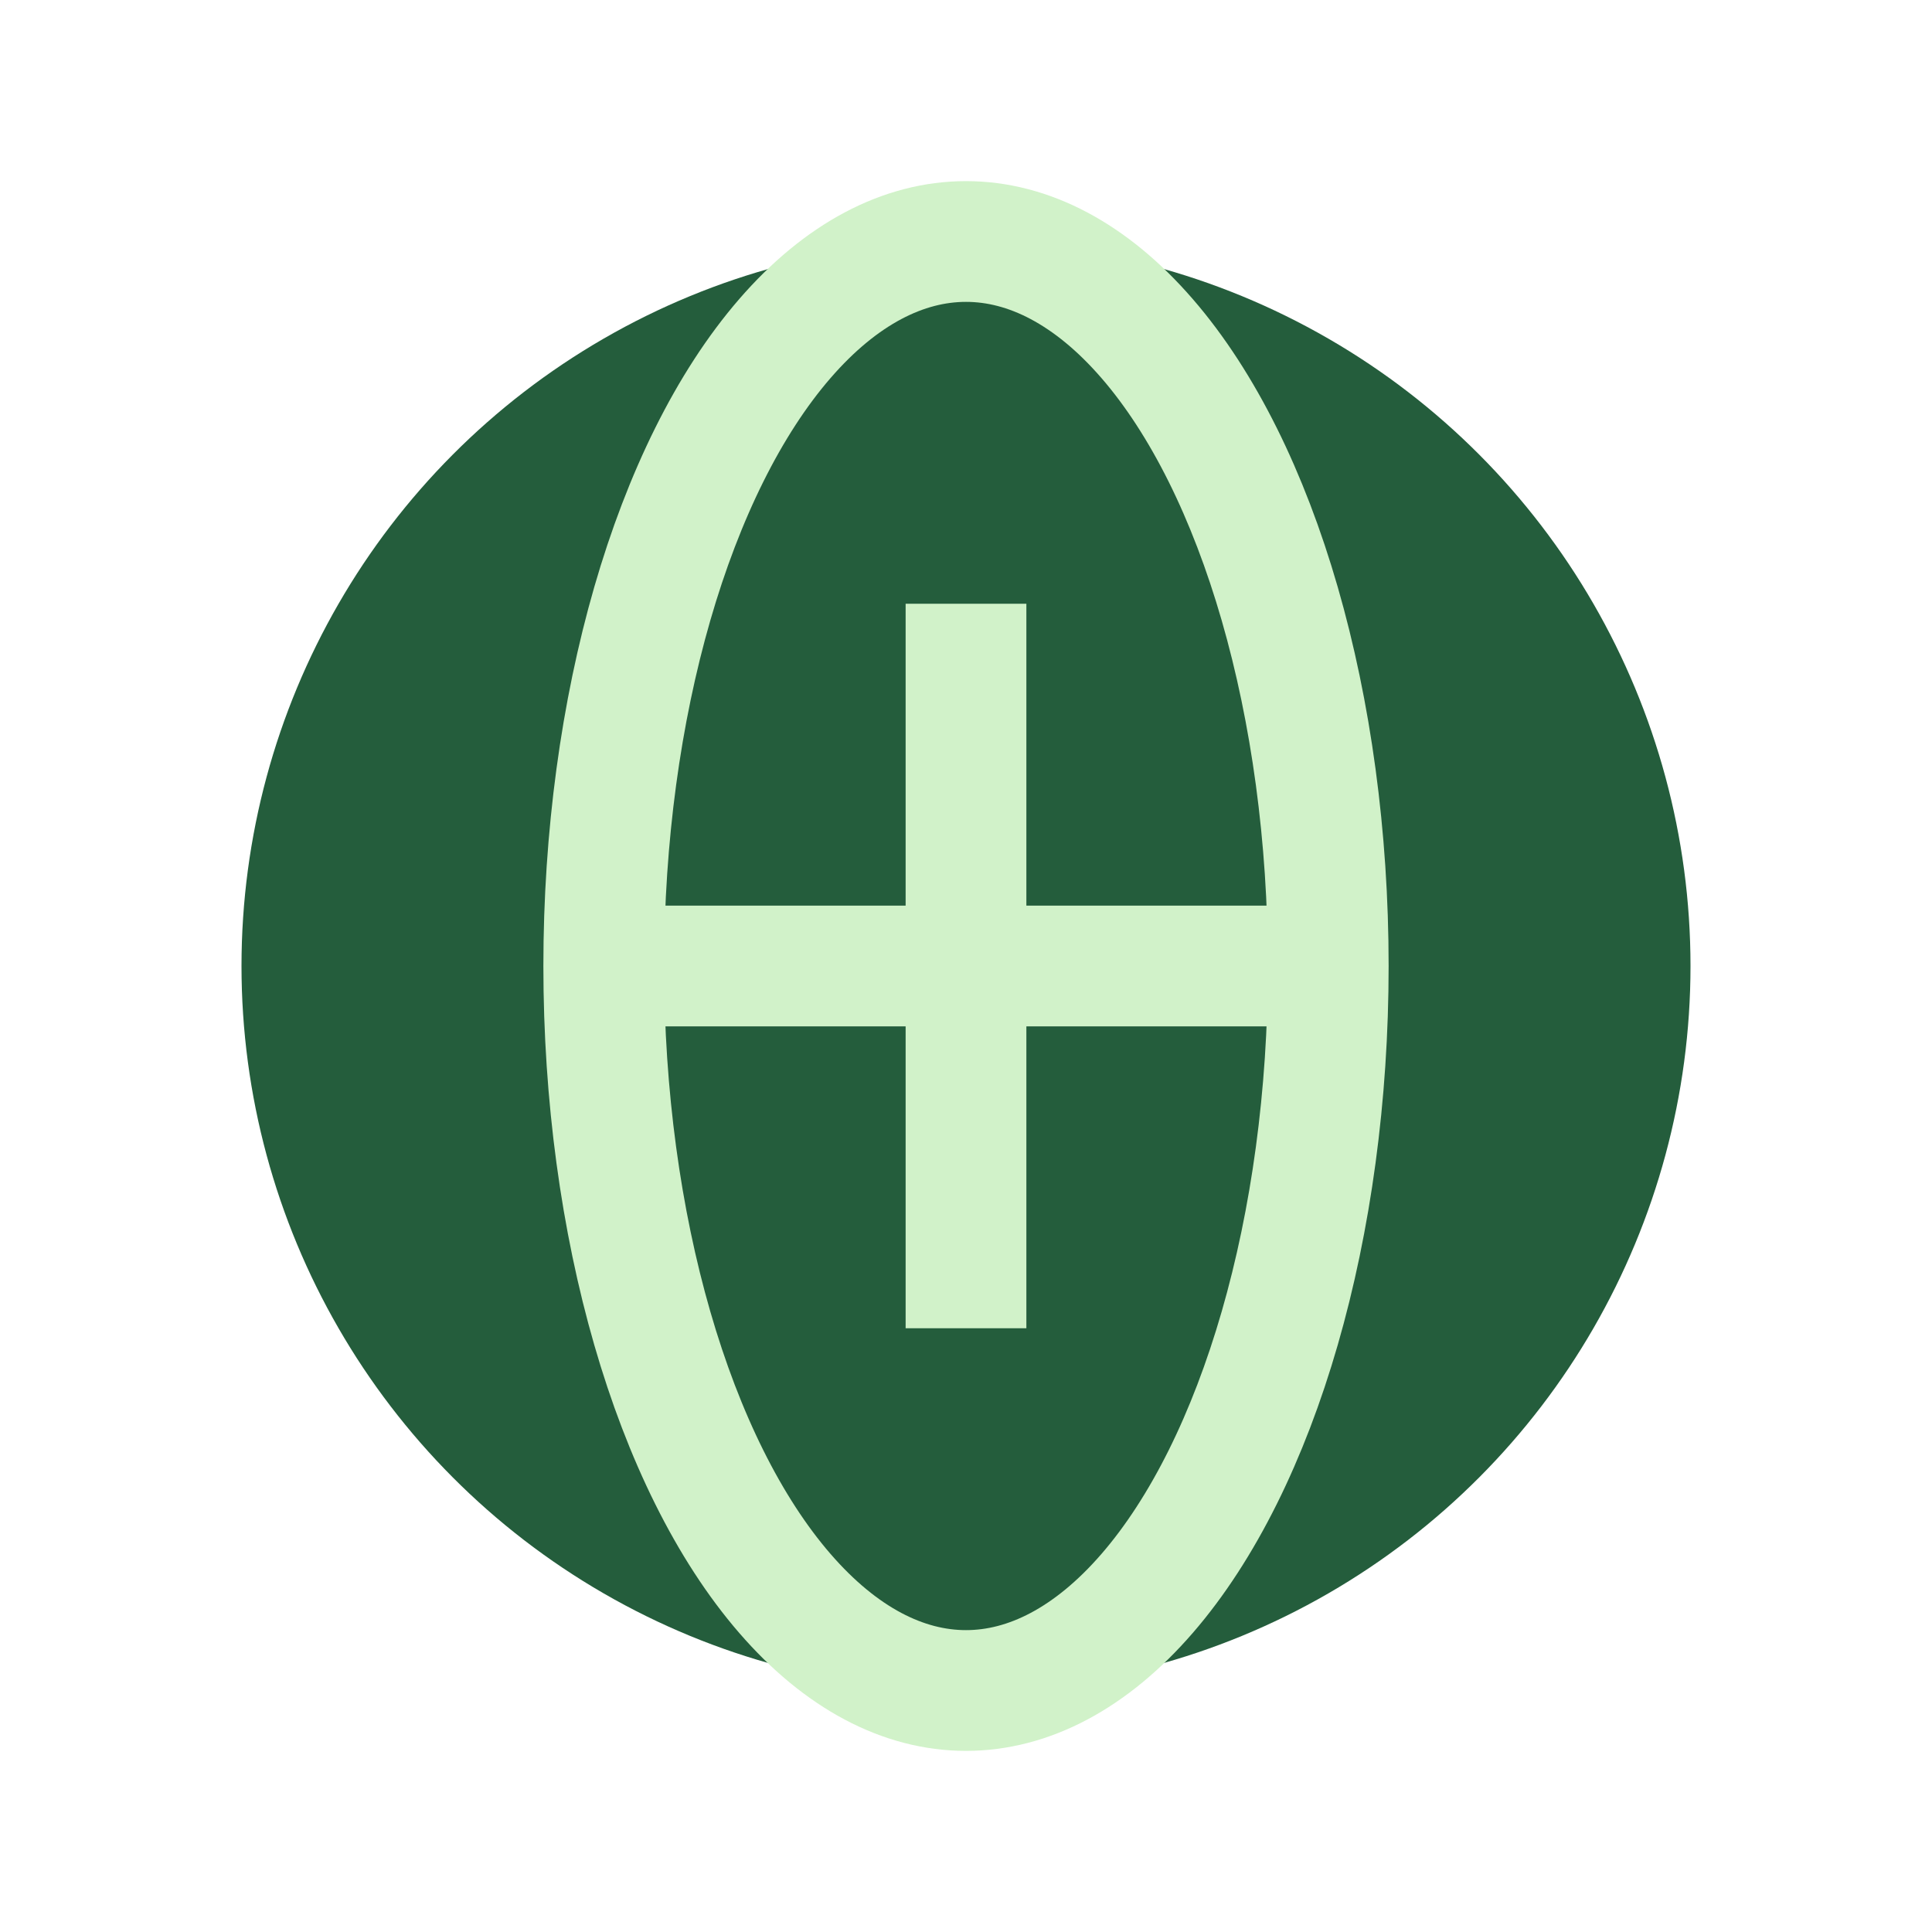
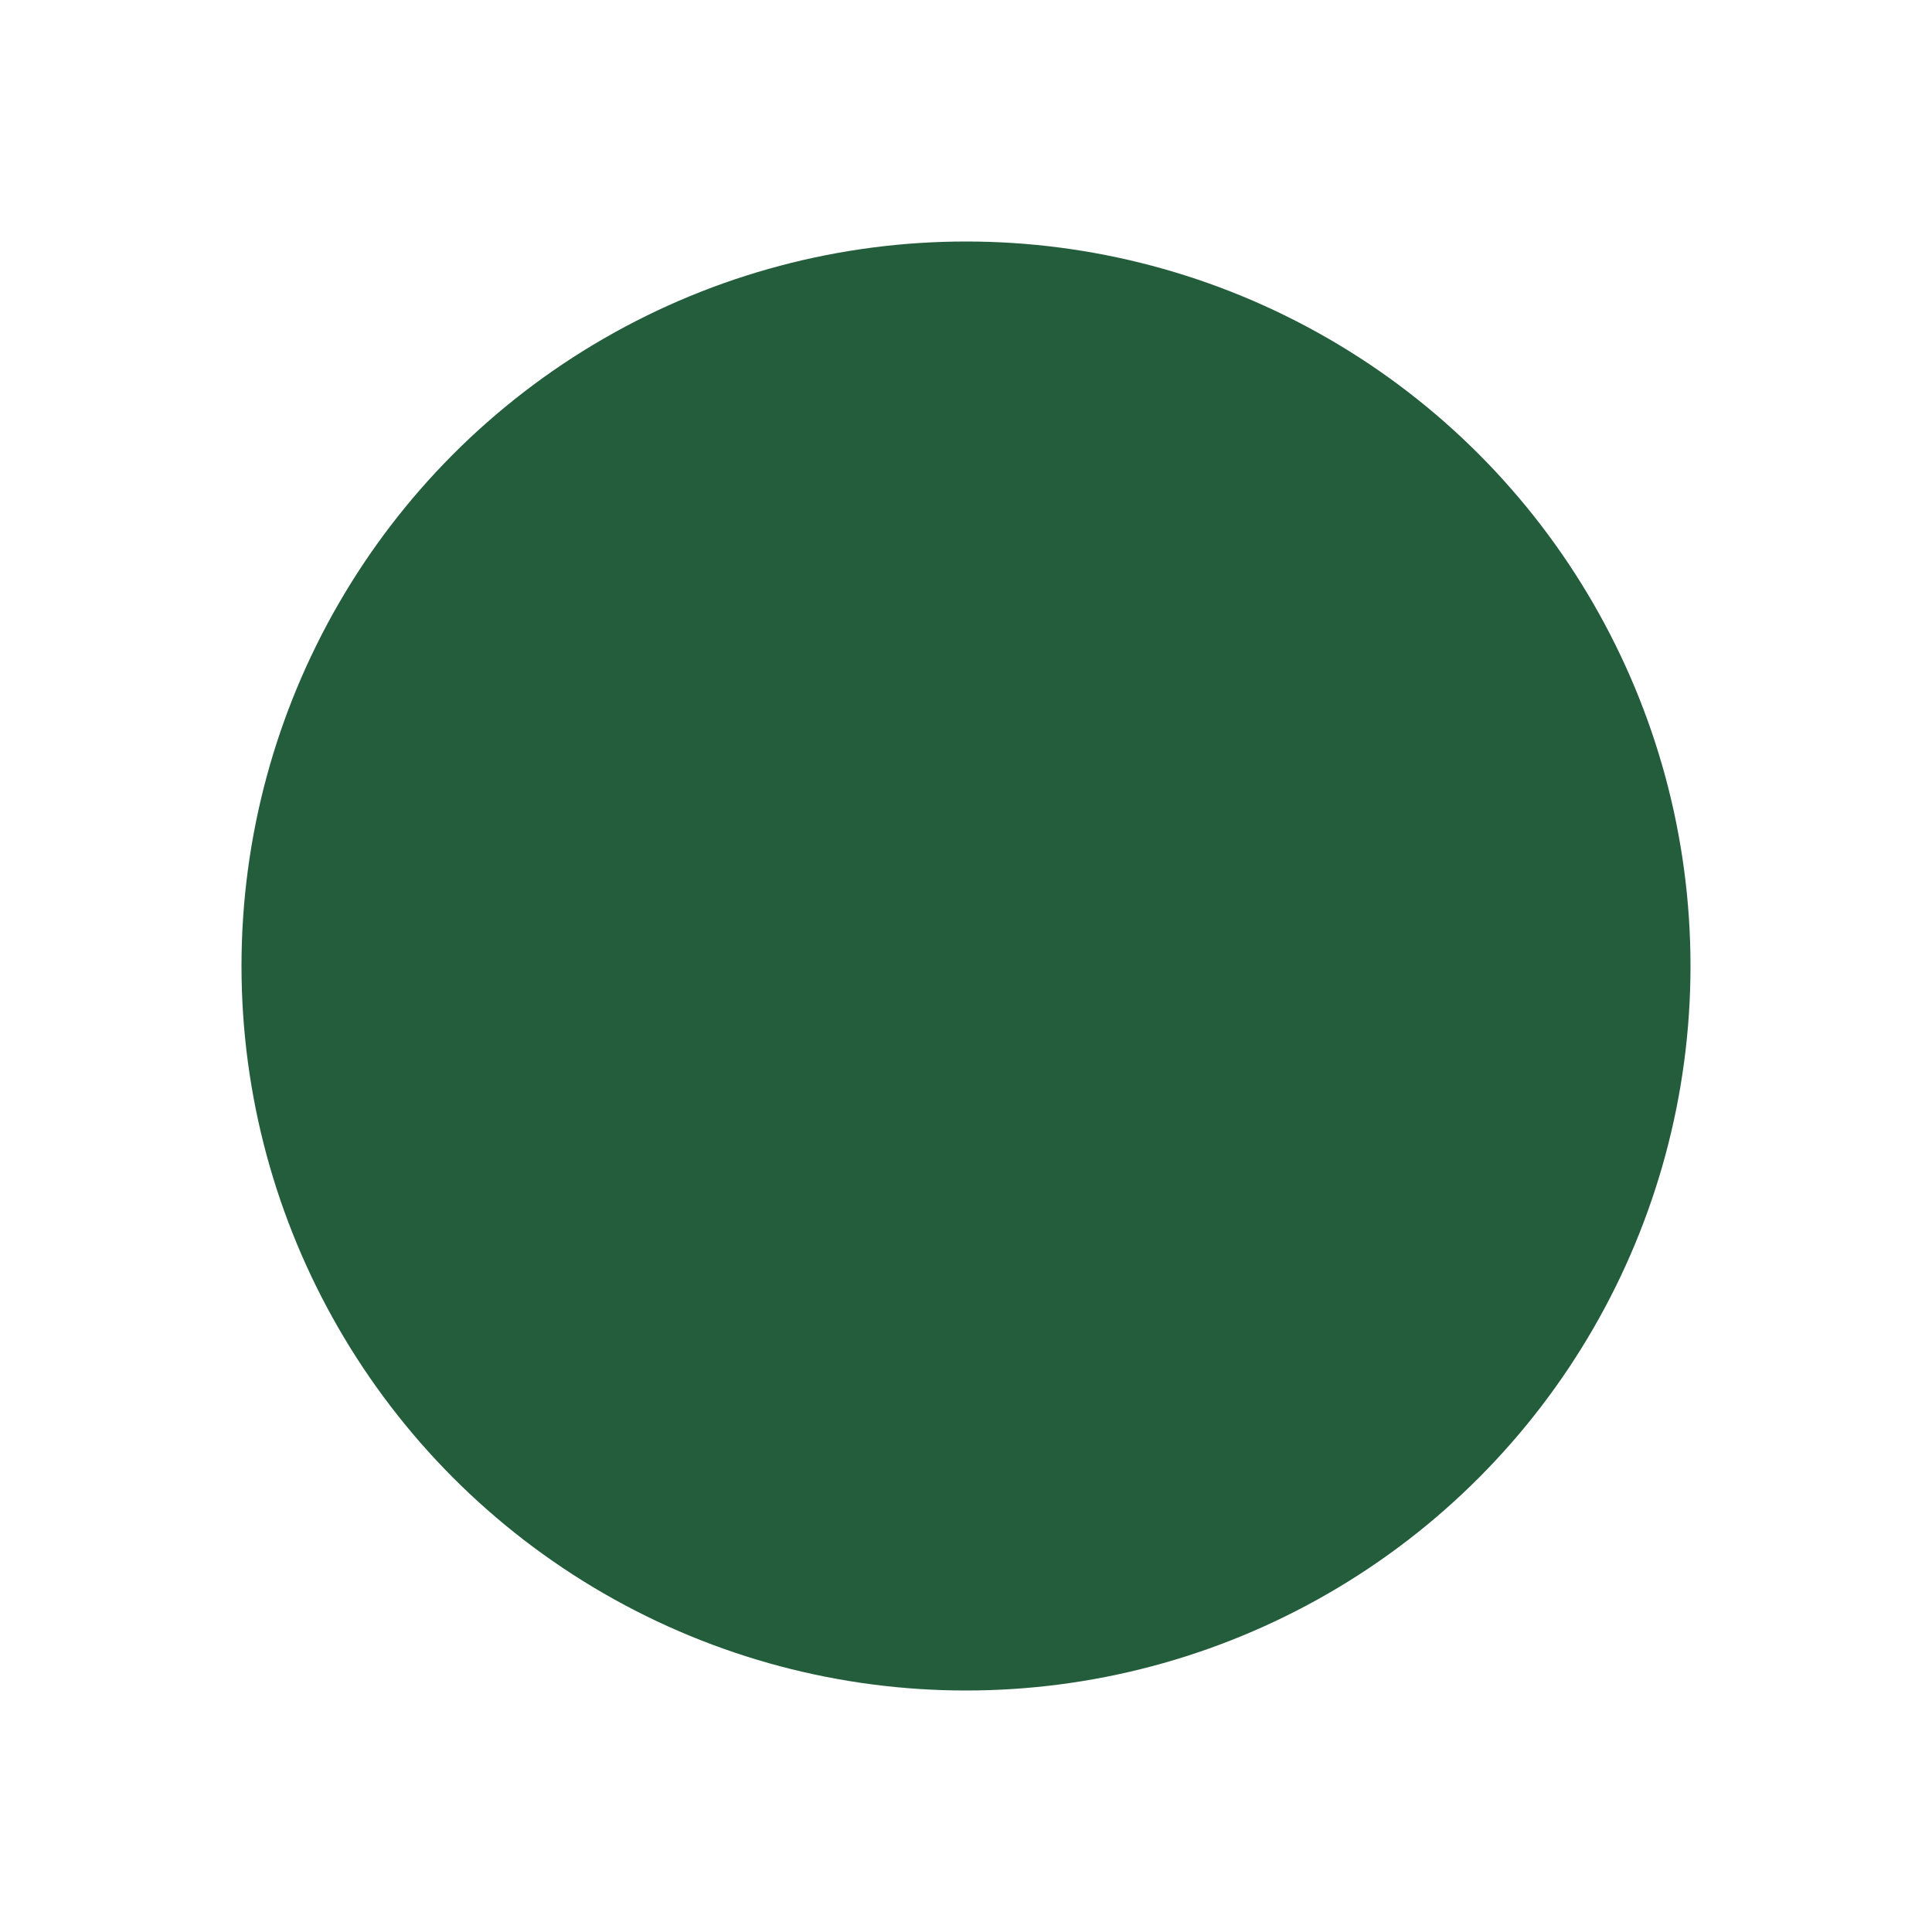
<svg xmlns="http://www.w3.org/2000/svg" width="32" height="32" viewBox="0 0 32 32">
  <circle cx="16" cy="16" r="12" fill="#245D3C" />
-   <path d="M10,16h12M16,10v12" stroke="#D1F2C9" stroke-width="2" />
-   <ellipse cx="16" cy="16" rx="6" ry="12" fill="none" stroke="#D1F2C9" stroke-width="2" />
</svg>